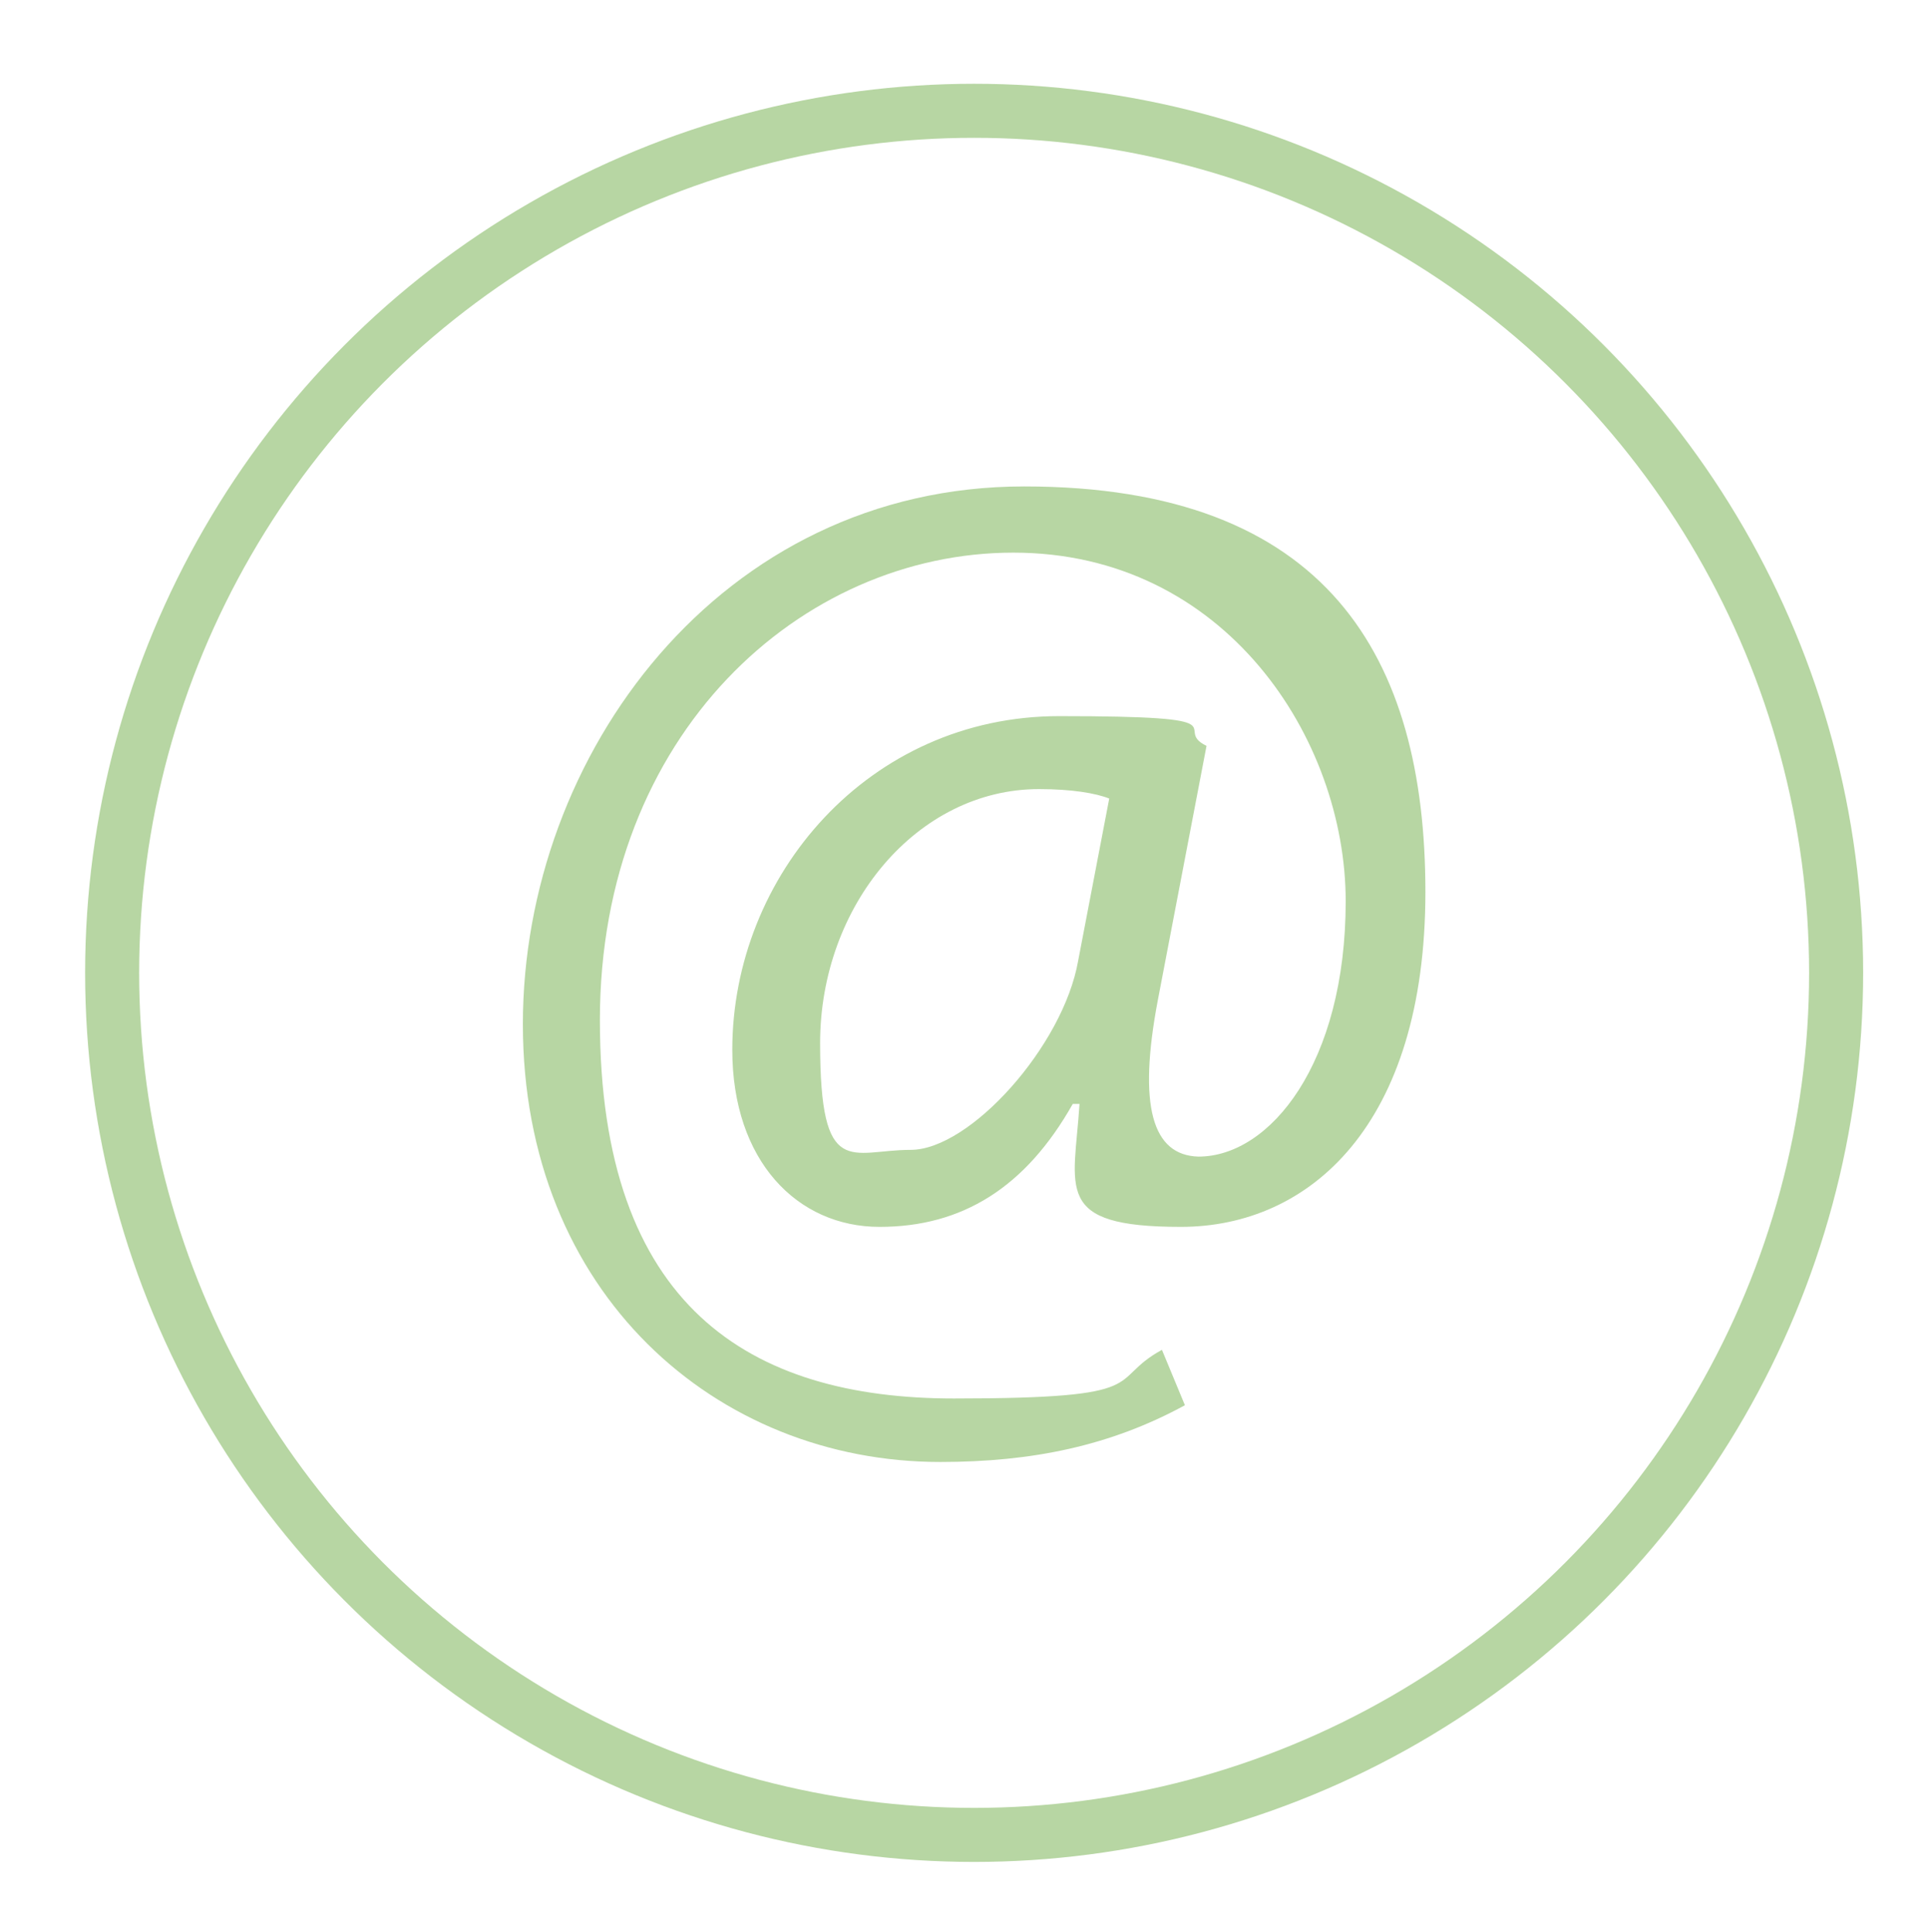
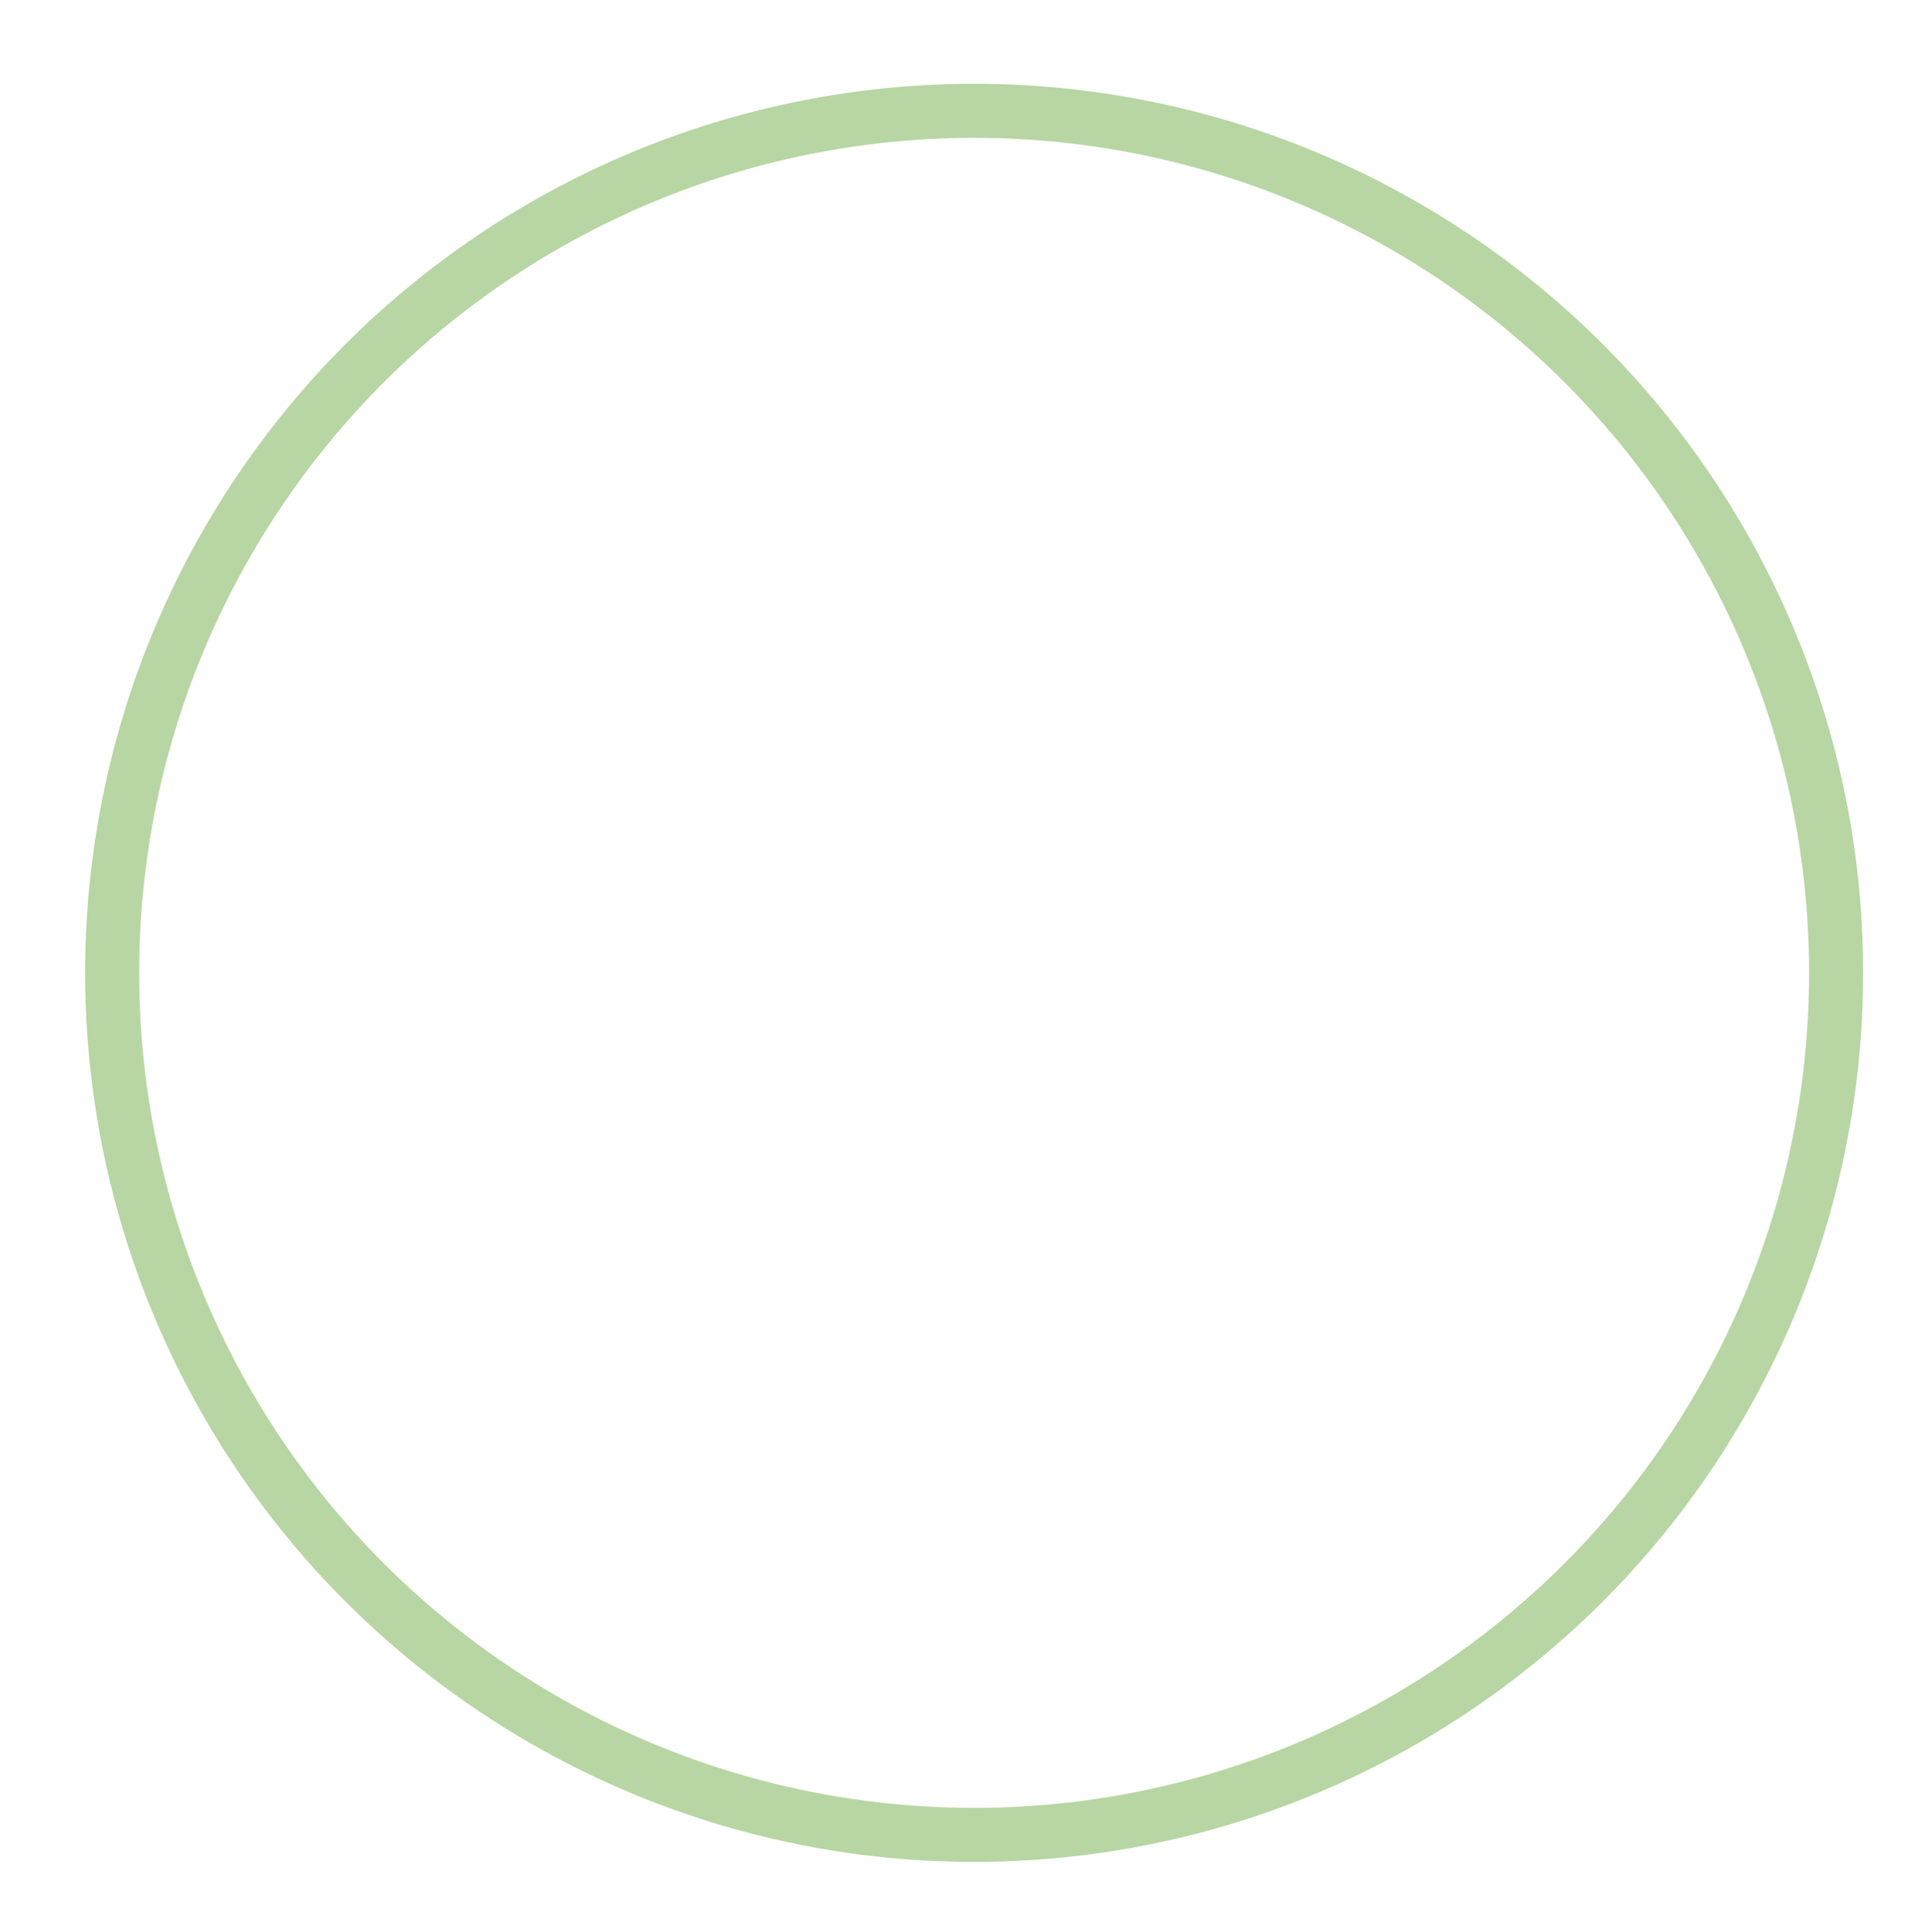
<svg xmlns="http://www.w3.org/2000/svg" id="Calque_2" version="1.1" viewBox="0 0 142.7 143">
  <defs>
    <style>
      .st0 {
        fill: none;
        stroke: #b7d6a3;
        stroke-width: 4px;
      }

      .st0, .st1 {
        stroke-miterlimit: 10;
      }

      .st1 {
        display: none;
        stroke: #fff;
      }

      .st2 {
        fill: #b7d6a3;
      }
    </style>
  </defs>
-   <rect class="st1" width="148" height="148" />
  <circle class="st0" cx="72.1" cy="72" r="63.8" />
-   <path class="st2" d="M87.7,104c-5.5,3-11.3,4.2-18.1,4.2-16.6,0-30.9-12.5-30.9-32.4s14.6-39.8,37.1-39.8,29.7,12.7,29.7,30-8.6,24.8-18.1,24.8-7.9-2.8-7.5-9.1h-.5c-3.5,6.2-8.2,9.1-14.3,9.1s-10.9-4.9-10.9-13.1c0-12.9,10.1-24.7,24.2-24.7s8.2.9,10.9,2.2l-3.6,18.8c-1.5,7.9-.4,11.5,3,11.6,5.3,0,10.9-6.9,10.9-18.9s-8.9-25.8-24.6-25.8-30.6,13.4-30.6,34.6,11.1,28,26.2,28,11.2-1.3,15.4-3.6c0,0,1.7,4.1,1.7,4.1ZM82.1,59.1c-1-.4-2.8-.7-5.2-.7-9,0-16.2,8.6-16.2,18.8s2.3,7.9,6.7,7.9,11.3-7.7,12.4-14c0,0,2.3-12,2.3-12Z" />
</svg>